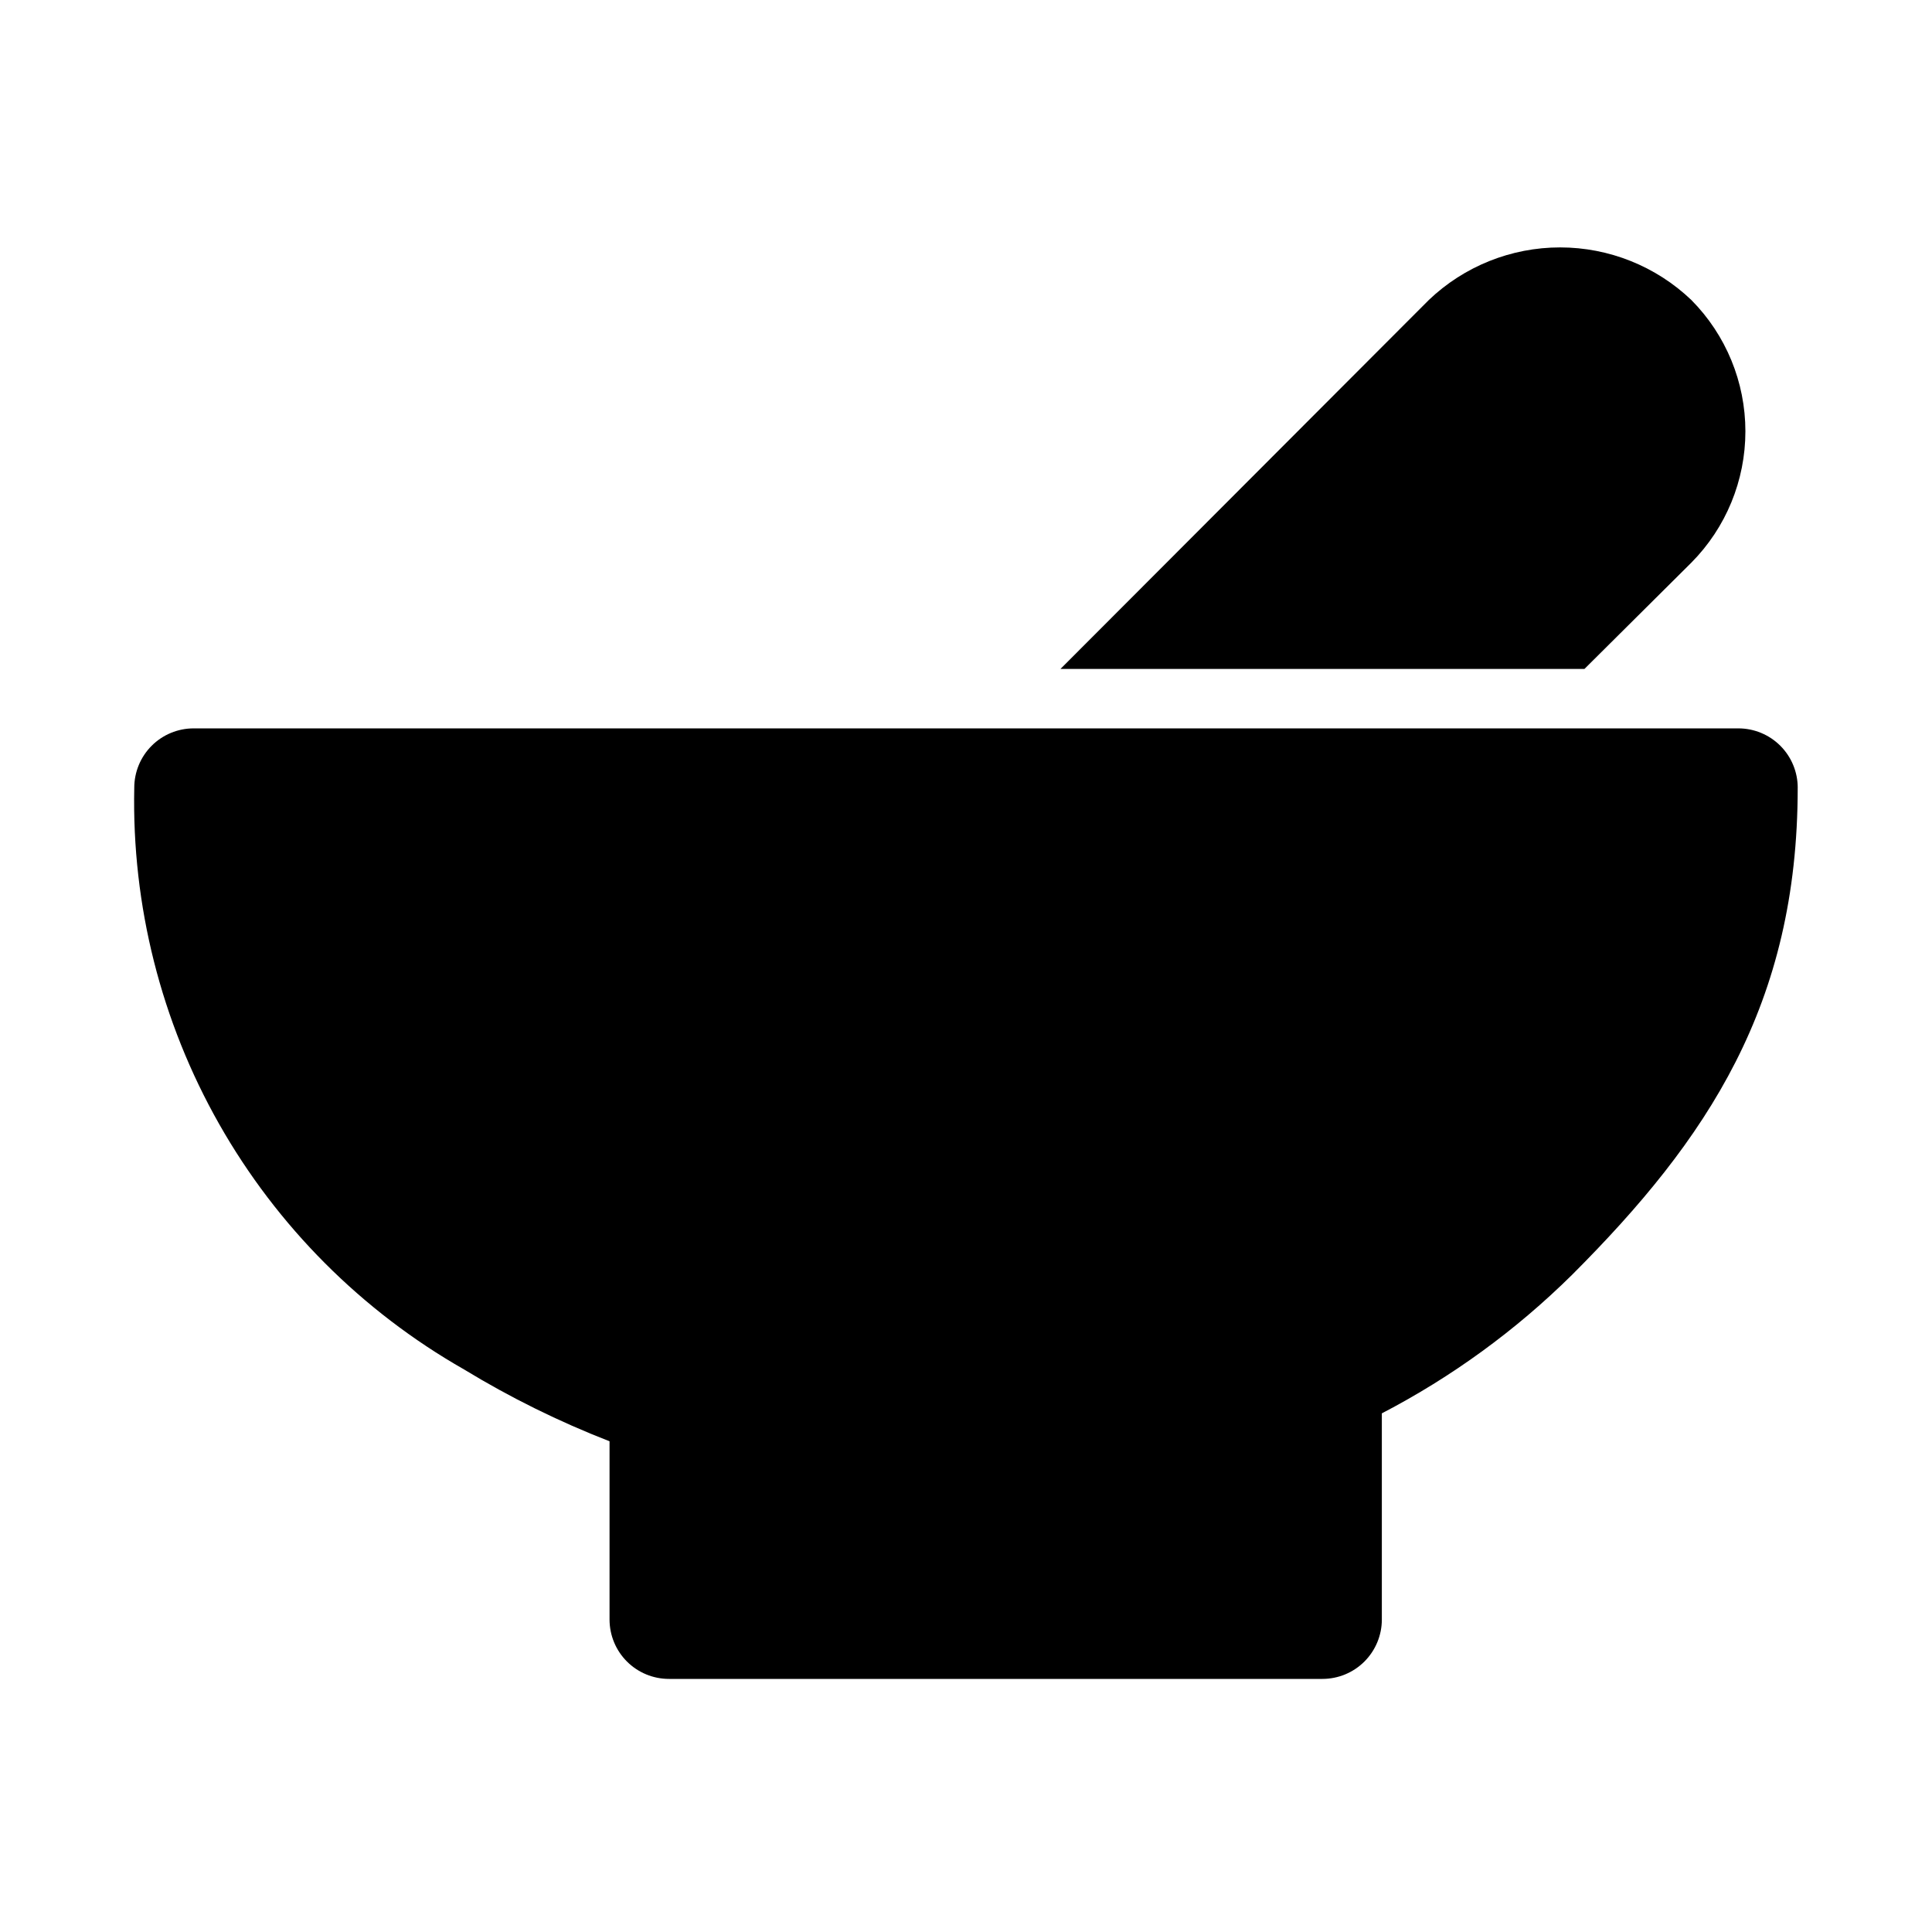
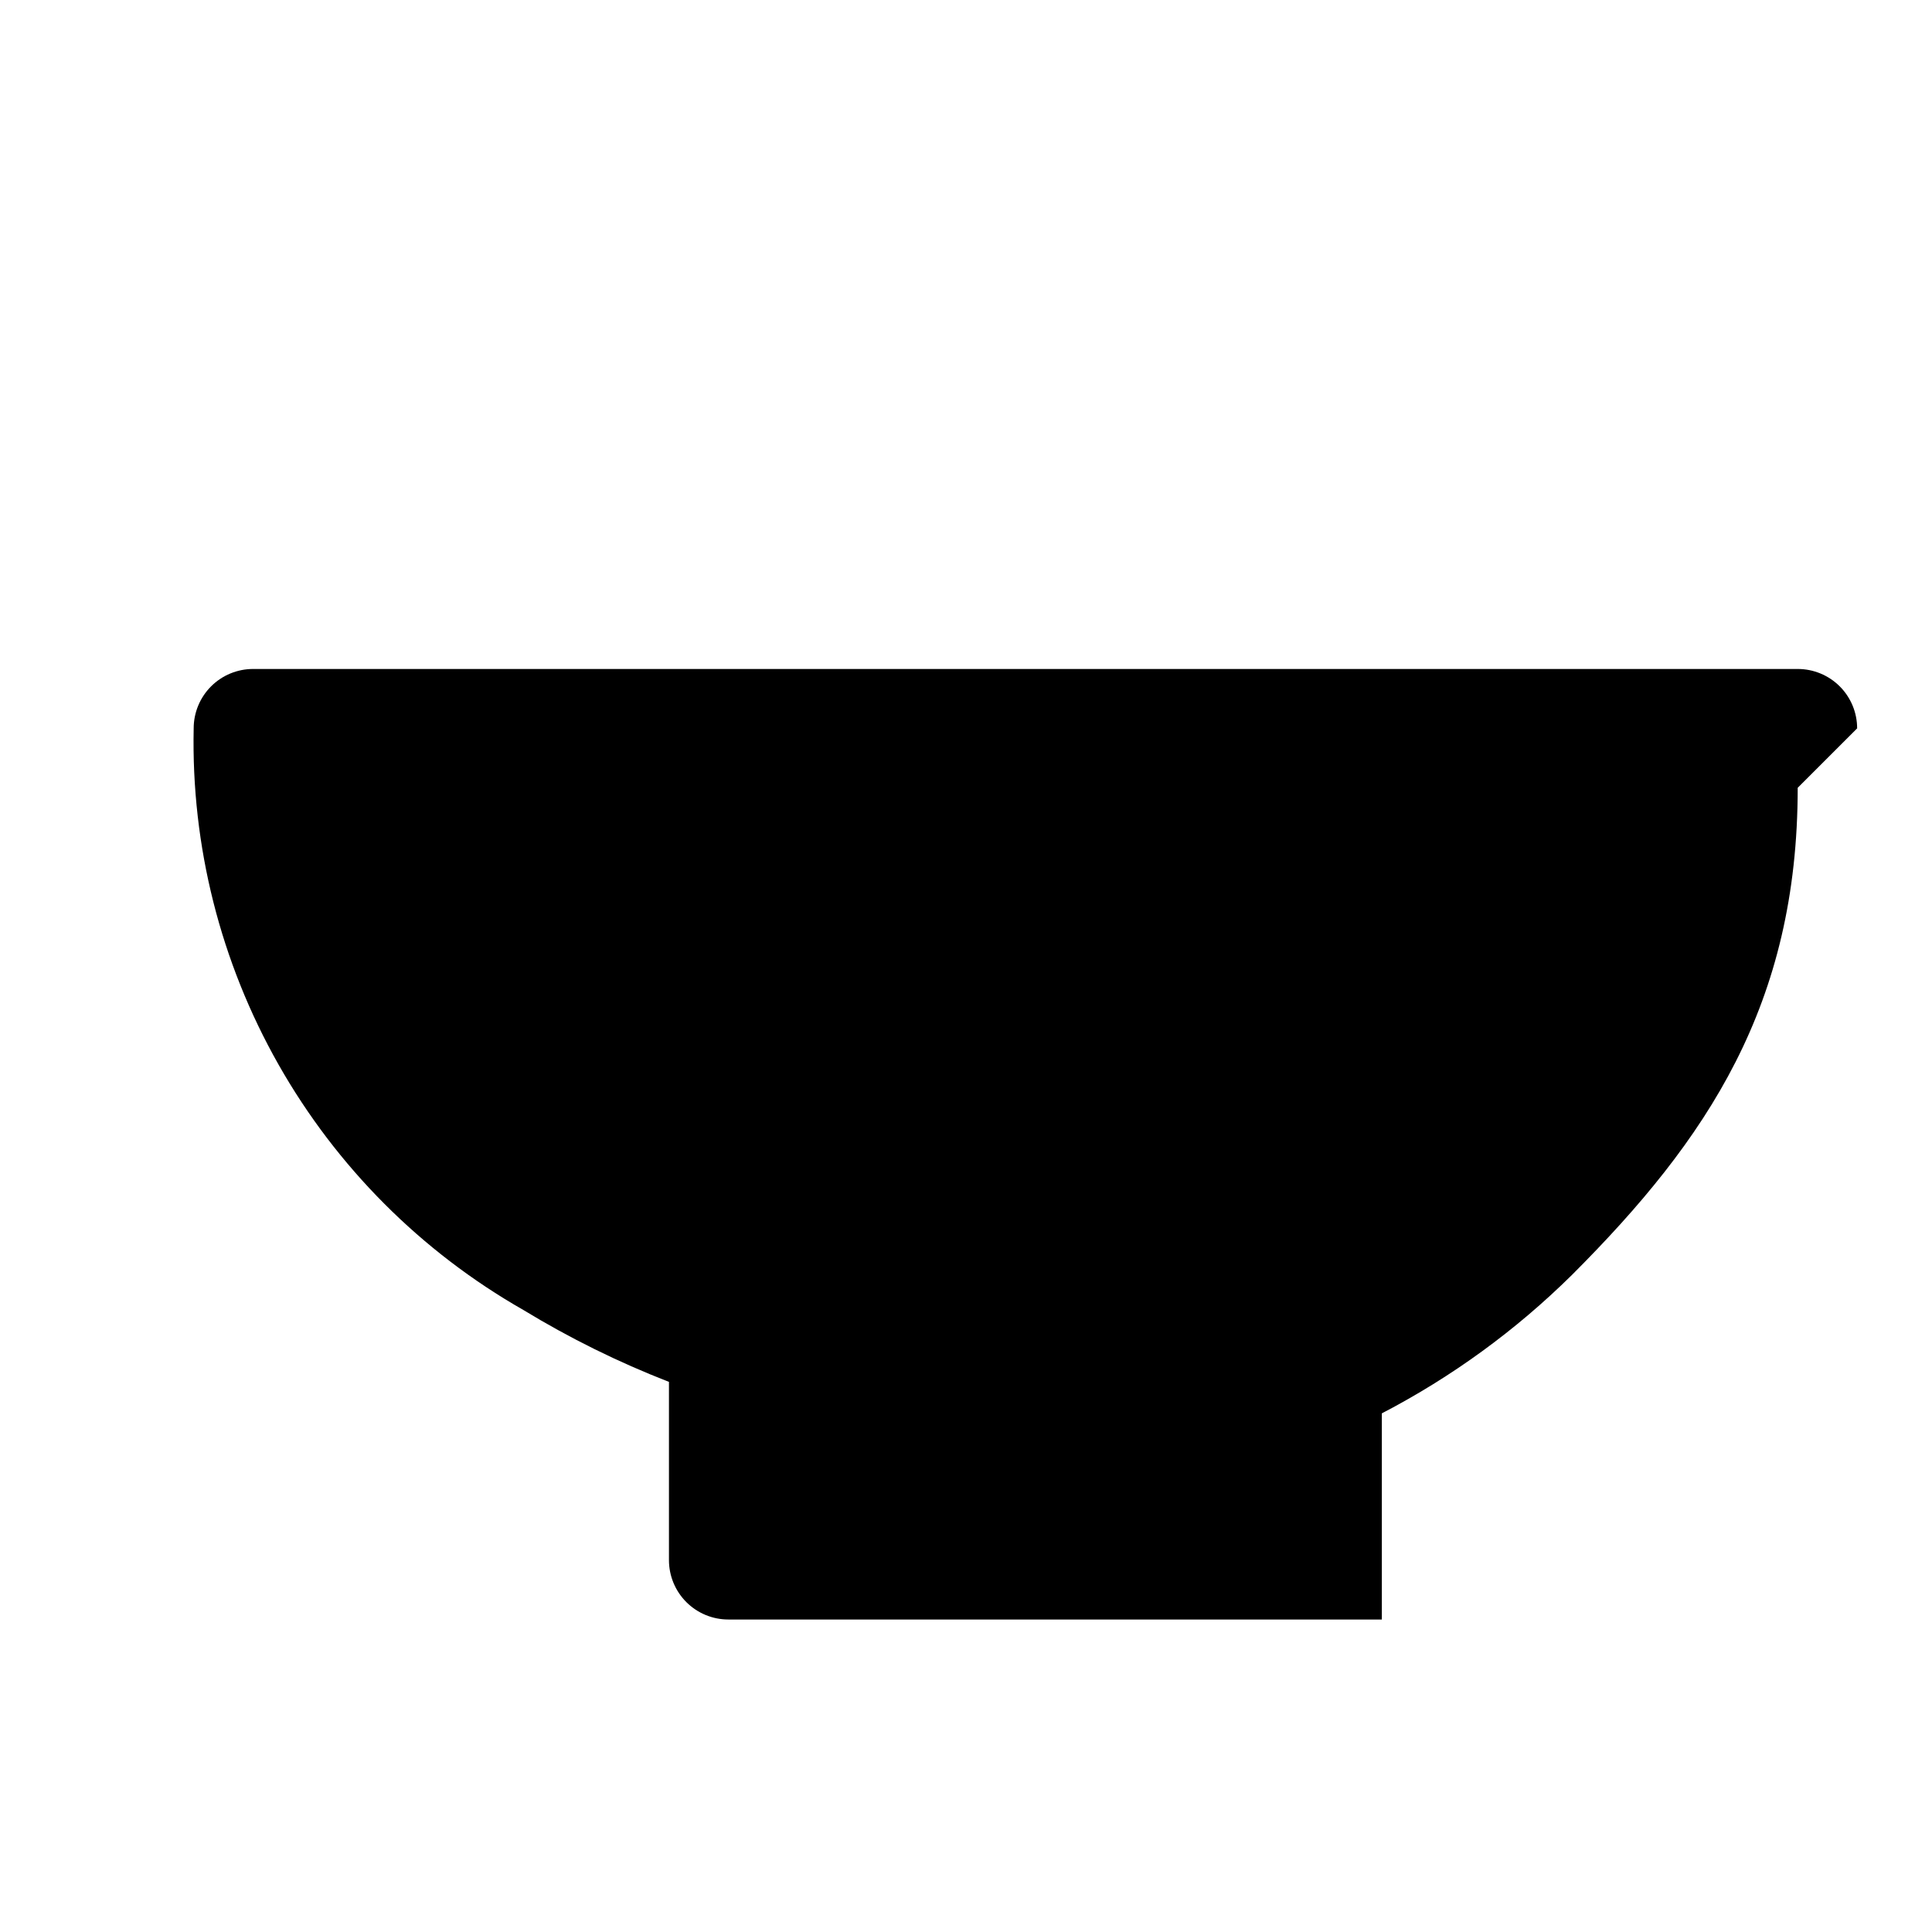
<svg xmlns="http://www.w3.org/2000/svg" fill="#000000" width="800px" height="800px" version="1.1" viewBox="144 144 512 512">
  <g>
-     <path d="m563.89 321.28h-138.86l97.613-97.77c9.371-8.949 21.836-13.945 34.793-13.945 12.961 0 25.422 4.996 34.797 13.945 9.172 9.258 14.316 21.762 14.316 34.793 0 13.035-5.144 25.539-14.316 34.797z" />
-     <path d="m620.41 352.77c0 57.465-23.93 93.203-59.828 129.1-14.859 14.684-31.844 27.047-50.379 36.684v54.633c0 4.176-1.66 8.18-4.613 11.133-2.949 2.953-6.957 4.609-11.133 4.609h-173.18c-4.176 0-8.18-1.656-11.133-4.609s-4.609-6.957-4.609-11.133v-47.234c-13.395-5.203-26.301-11.578-38.574-19.047-27.094-15.445-49.512-37.918-64.895-65.047-15.379-27.133-23.148-57.91-22.484-89.09 0-4.176 1.66-8.18 4.609-11.133 2.953-2.953 6.957-4.609 11.133-4.609h409.35c4.176 0 8.18 1.656 11.133 4.609 2.953 2.953 4.609 6.957 4.609 11.133z" />
+     <path d="m620.41 352.77c0 57.465-23.93 93.203-59.828 129.1-14.859 14.684-31.844 27.047-50.379 36.684v54.633h-173.18c-4.176 0-8.18-1.656-11.133-4.609s-4.609-6.957-4.609-11.133v-47.234c-13.395-5.203-26.301-11.578-38.574-19.047-27.094-15.445-49.512-37.918-64.895-65.047-15.379-27.133-23.148-57.91-22.484-89.09 0-4.176 1.66-8.18 4.609-11.133 2.953-2.953 6.957-4.609 11.133-4.609h409.35c4.176 0 8.18 1.656 11.133 4.609 2.953 2.953 4.609 6.957 4.609 11.133z" />
  </g>
</svg>